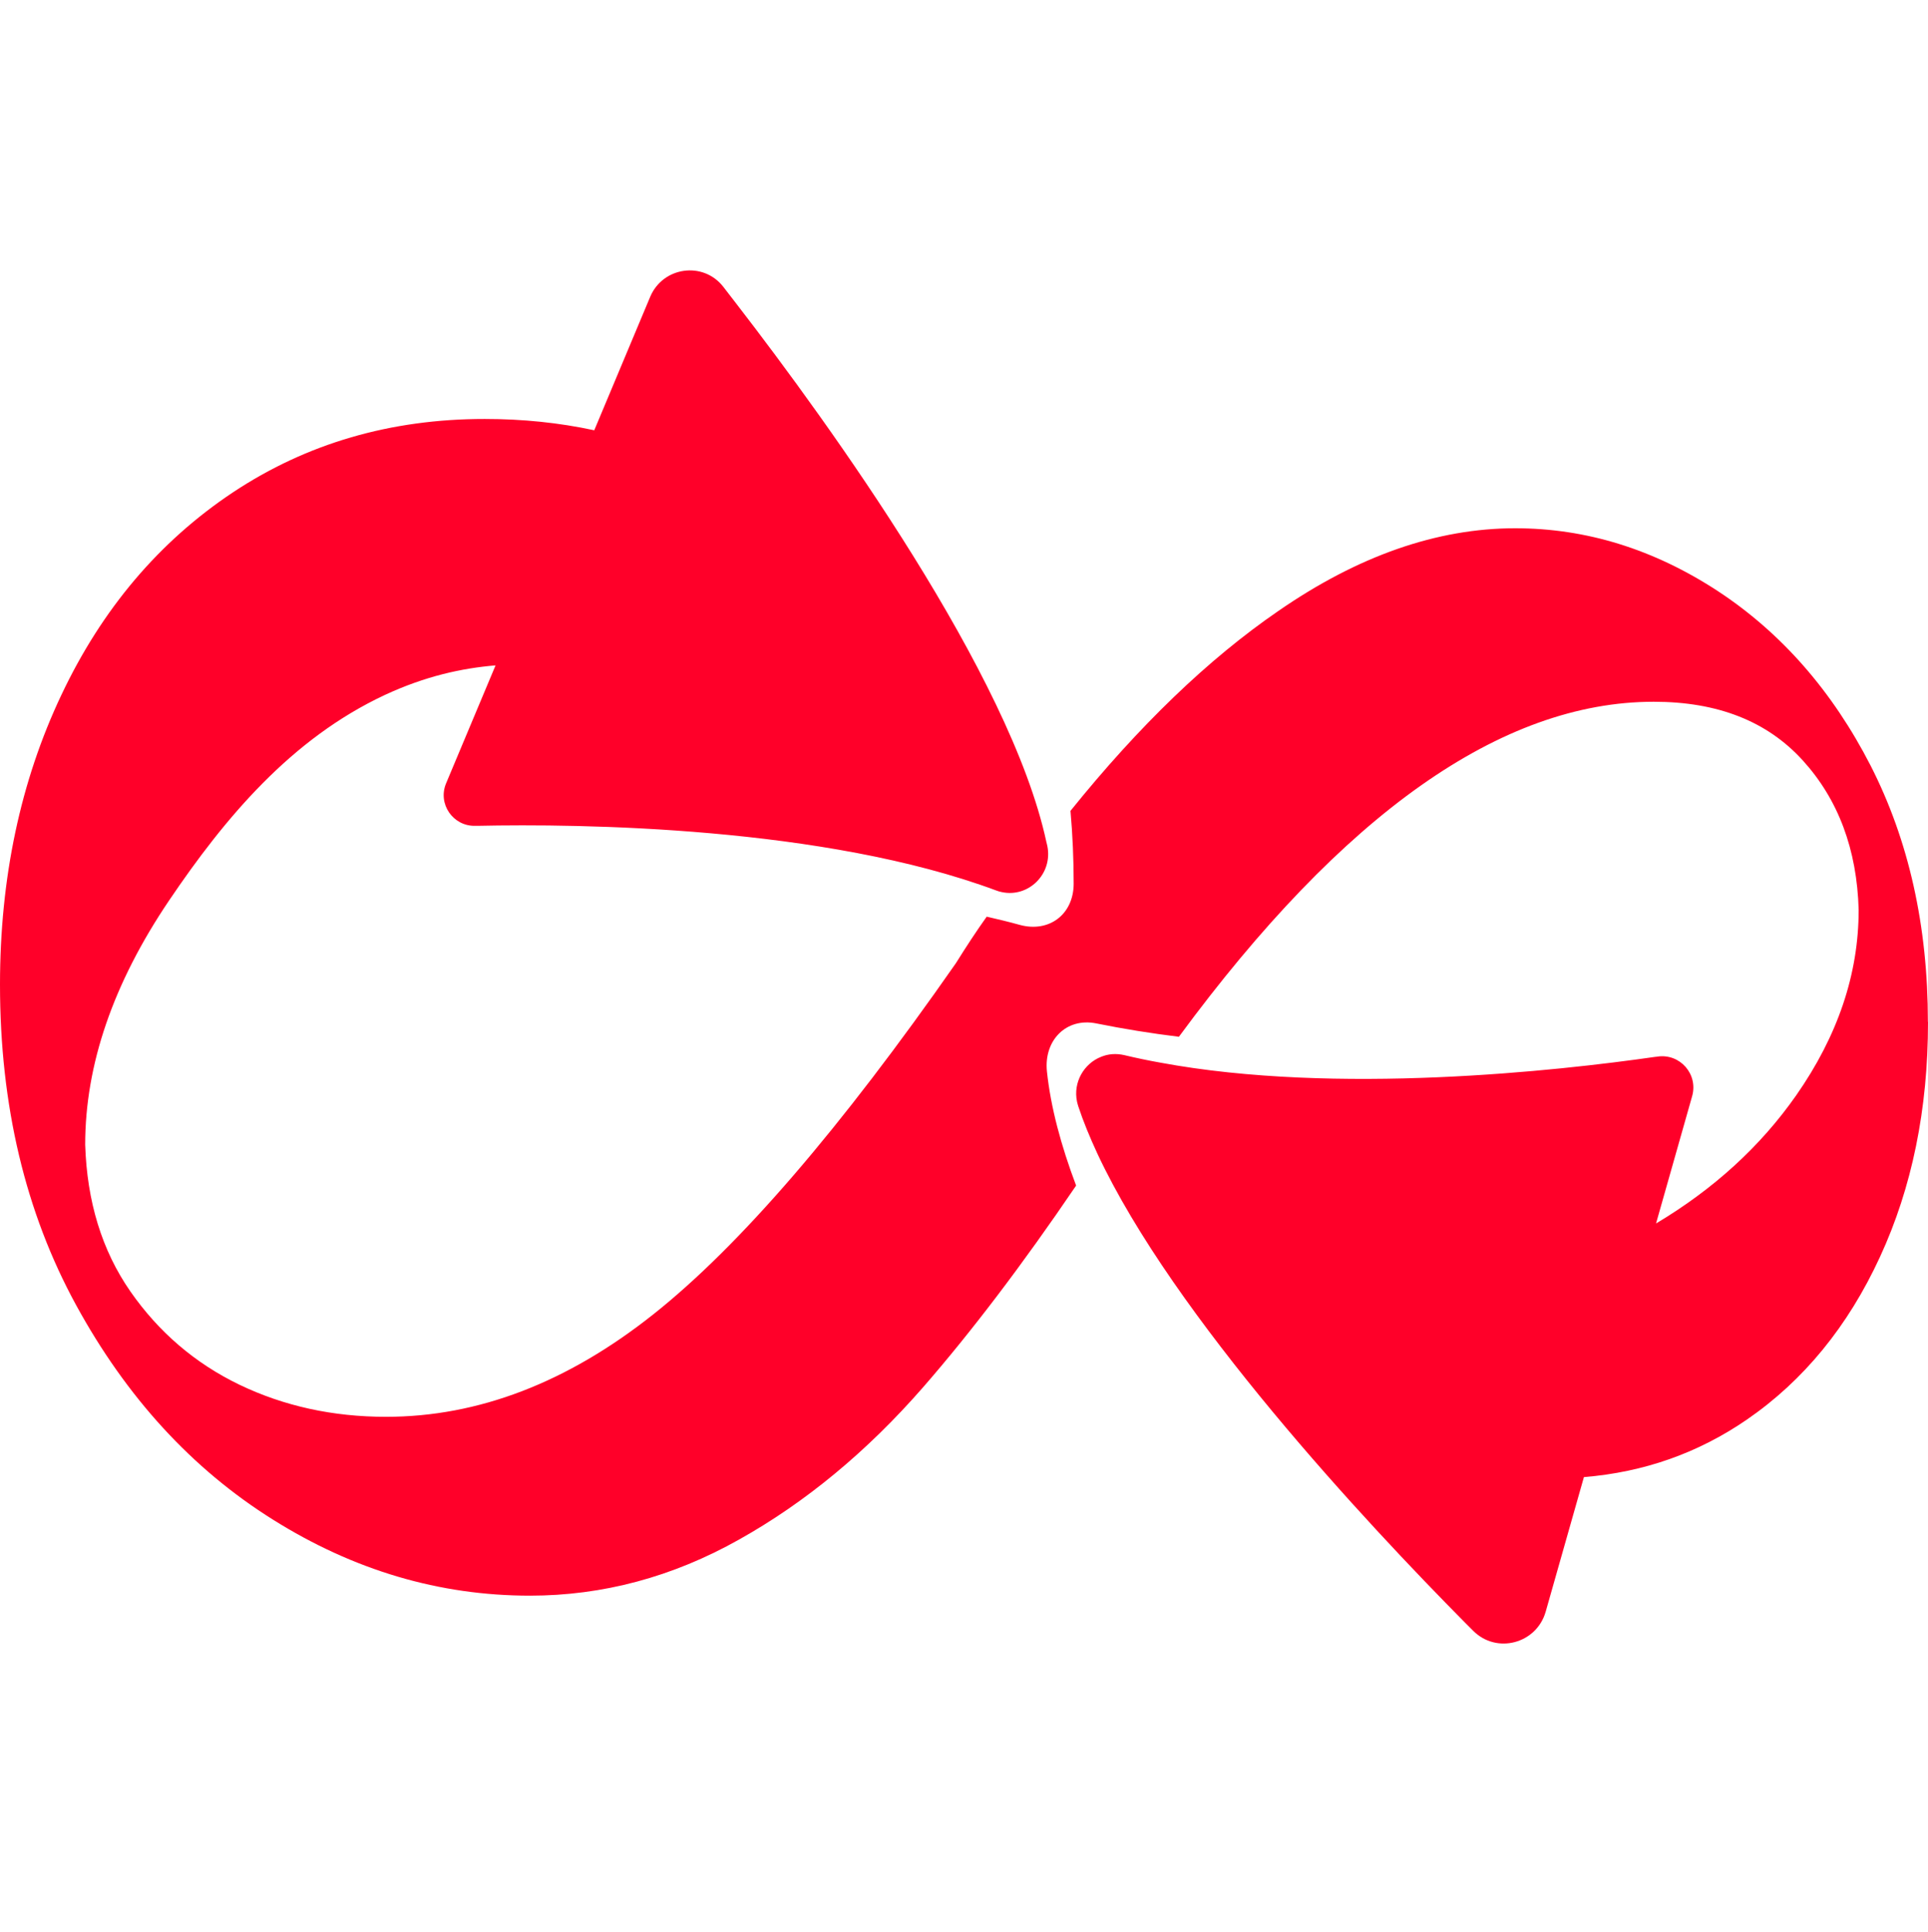
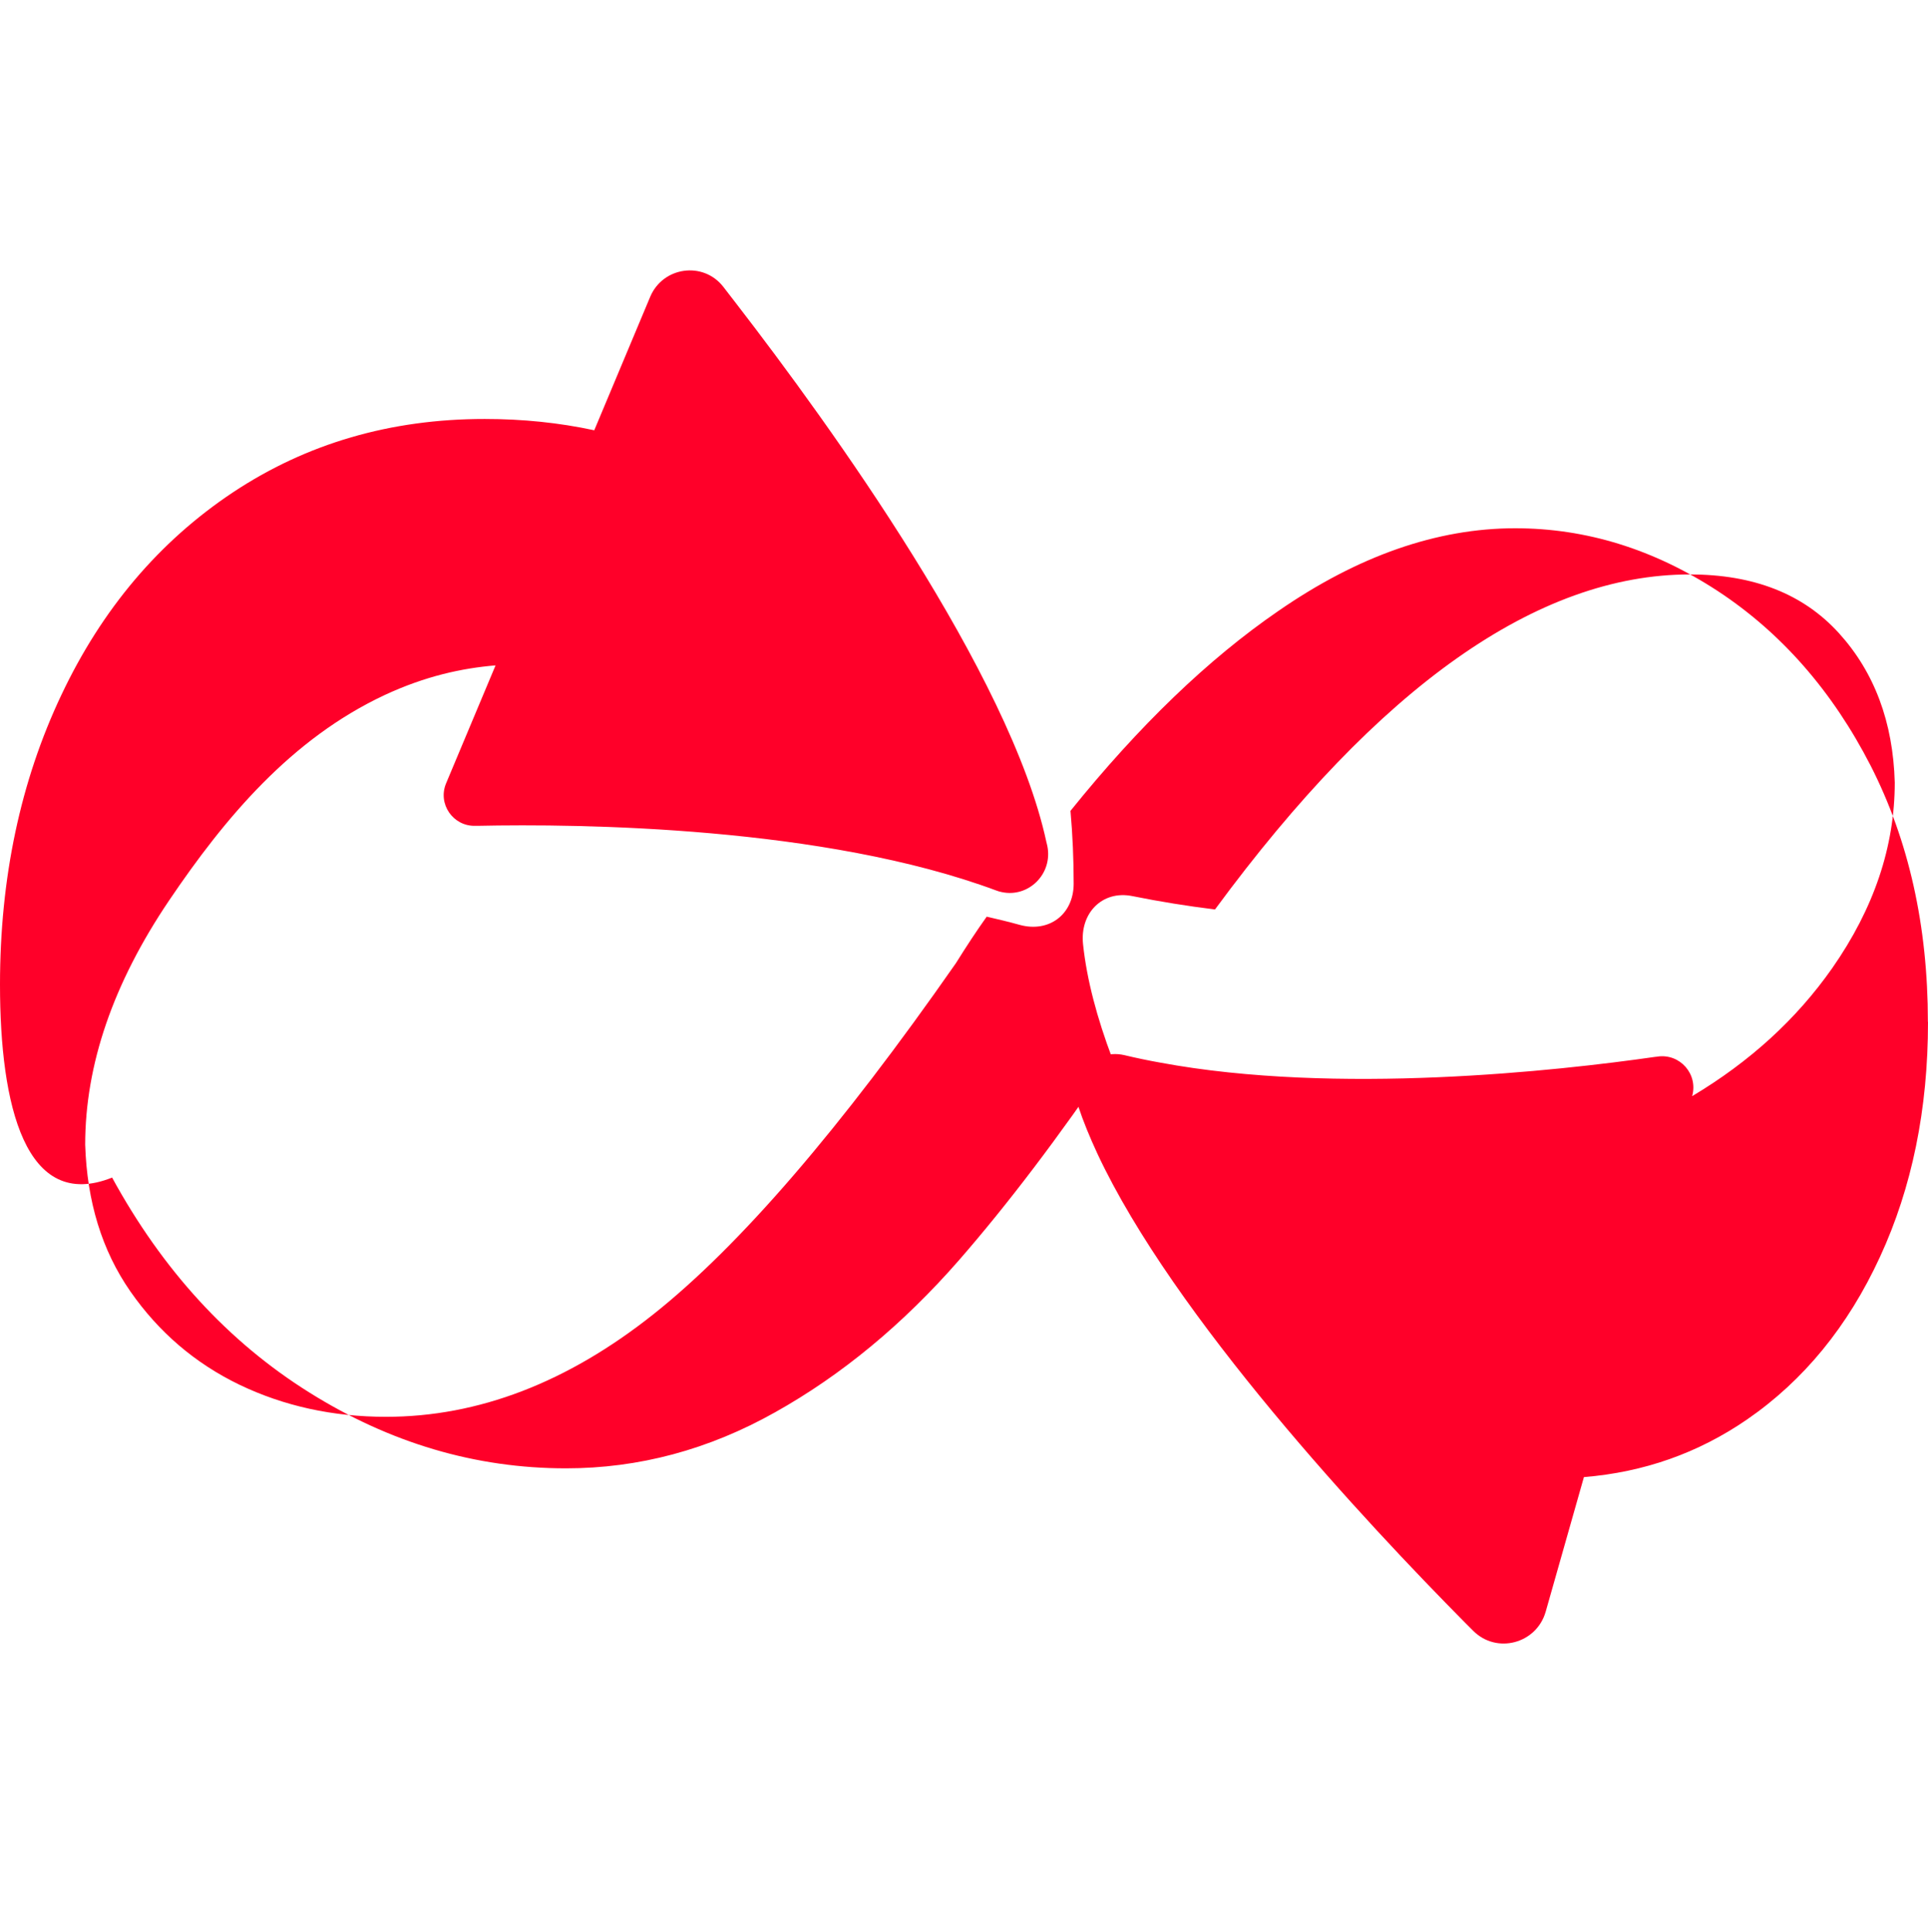
<svg xmlns="http://www.w3.org/2000/svg" width="66" height="66.13" viewBox="0 0 66 66.13" fill="none" version="1.1" id="svg4">
  <defs id="defs8" />
-   <path d="m 66,34.983 c 0,2.985 -0.547,5.665 -1.642,8.037 -1.095,2.378 -2.615,4.236 -4.56,5.574 -1.663,1.142 -3.518,1.799 -5.577,1.967 l -1.309,4.608 c -0.315,1.097 -1.683,1.458 -2.484,0.65 -0.091,-0.091 -0.18,-0.181 -0.276,-0.276 -3.385,-3.418 -9.978,-10.476 -12.586,-16.054 -0.258,-0.557 -0.482,-1.097 -0.654,-1.619 -0.017,-0.052 -0.03,-0.109 -0.043,-0.159 -0.141,-0.668 0.241,-1.308 0.823,-1.536 0.241,-0.1 0.512,-0.124 0.801,-0.057 0.4,0.096 0.81,0.181 1.223,0.255 6.041,1.123 13.62,0.281 16.953,-0.198 0.026,0 0.048,-0.004 0.074,-0.009 0.771,-0.109 1.394,0.605 1.183,1.355 l -1.236,4.358 c 1.967,-1.173 3.57,-2.632 4.797,-4.384 1.425,-2.041 2.139,-4.155 2.139,-6.351 -0.057,-2.067 -0.697,-3.775 -1.911,-5.113 -1.218,-1.342 -2.914,-2.01 -5.103,-2.01 -5.21,0 -10.628,3.822 -16.256,11.468 -0.947,-0.117 -1.889,-0.268 -2.825,-0.457 -1.038,-0.211 -1.804,0.587 -1.692,1.645 0.128,1.216 0.482,2.537 0.999,3.905 -1.831,2.696 -3.583,5.004 -5.249,6.916 -1.915,2.191 -4.013,3.927 -6.291,5.202 -2.278,1.281 -4.669,1.919 -7.157,1.919 -3.101,0 -6.033,-0.868 -8.797,-2.602 -2.769,-1.734 -5.016,-4.188 -6.743,-7.351 C 0.871,41.494 0,37.846 0,33.704 c 0,-3.655 0.701,-6.96 2.098,-9.91 1.394,-2.95 3.355,-5.263 5.878,-6.942 2.523,-1.673 5.392,-2.511 8.617,-2.511 1.301,0 2.549,0.128 3.75,0.387 l 1.915,-4.569 c 0.434,-1.031 1.813,-1.225 2.502,-0.342 0.141,0.181 0.289,0.372 0.443,0.574 3.233,4.186 9.379,12.701 10.615,18.421 0.013,0.052 0.026,0.1 0.035,0.146 0.193,0.957 -0.645,1.773 -1.555,1.579 -0.065,-0.013 -0.133,-0.03 -0.198,-0.057 -5.887,-2.191 -14.219,-2.287 -17.763,-2.212 h -0.07 c -0.762,0.017 -1.292,-0.755 -0.995,-1.458 l 1.692,-4.034 c -1.153,0.096 -2.404,0.368 -3.794,1.014 -3.199,1.497 -5.468,4.201 -7.381,7.032 -1.915,2.835 -2.873,5.622 -2.873,8.361 0.061,1.945 0.573,3.62 1.546,5.021 0.973,1.397 2.217,2.463 3.737,3.196 1.52,0.729 3.19,1.097 5.016,1.097 3.157,0 6.213,-1.173 9.16,-3.516 2.949,-2.343 6.399,-6.351 10.347,-12.011 0.354,-0.566 0.701,-1.097 1.055,-1.593 0.376,0.087 0.753,0.176 1.129,0.281 1.008,0.276 1.844,-0.359 1.848,-1.405 0,-0.833 -0.035,-1.664 -0.109,-2.498 2.343,-2.909 4.715,-5.193 7.11,-6.838 2.734,-1.891 5.438,-2.835 8.113,-2.835 2.428,0 4.74,0.716 6.929,2.145 2.182,1.432 3.93,3.429 5.24,5.983 1.305,2.558 1.959,5.482 1.959,8.765 z" fill="#ff0029" id="path2" />
+   <path d="m 66,34.983 c 0,2.985 -0.547,5.665 -1.642,8.037 -1.095,2.378 -2.615,4.236 -4.56,5.574 -1.663,1.142 -3.518,1.799 -5.577,1.967 l -1.309,4.608 c -0.315,1.097 -1.683,1.458 -2.484,0.65 -0.091,-0.091 -0.18,-0.181 -0.276,-0.276 -3.385,-3.418 -9.978,-10.476 -12.586,-16.054 -0.258,-0.557 -0.482,-1.097 -0.654,-1.619 -0.017,-0.052 -0.03,-0.109 -0.043,-0.159 -0.141,-0.668 0.241,-1.308 0.823,-1.536 0.241,-0.1 0.512,-0.124 0.801,-0.057 0.4,0.096 0.81,0.181 1.223,0.255 6.041,1.123 13.62,0.281 16.953,-0.198 0.026,0 0.048,-0.004 0.074,-0.009 0.771,-0.109 1.394,0.605 1.183,1.355 c 1.967,-1.173 3.57,-2.632 4.797,-4.384 1.425,-2.041 2.139,-4.155 2.139,-6.351 -0.057,-2.067 -0.697,-3.775 -1.911,-5.113 -1.218,-1.342 -2.914,-2.01 -5.103,-2.01 -5.21,0 -10.628,3.822 -16.256,11.468 -0.947,-0.117 -1.889,-0.268 -2.825,-0.457 -1.038,-0.211 -1.804,0.587 -1.692,1.645 0.128,1.216 0.482,2.537 0.999,3.905 -1.831,2.696 -3.583,5.004 -5.249,6.916 -1.915,2.191 -4.013,3.927 -6.291,5.202 -2.278,1.281 -4.669,1.919 -7.157,1.919 -3.101,0 -6.033,-0.868 -8.797,-2.602 -2.769,-1.734 -5.016,-4.188 -6.743,-7.351 C 0.871,41.494 0,37.846 0,33.704 c 0,-3.655 0.701,-6.96 2.098,-9.91 1.394,-2.95 3.355,-5.263 5.878,-6.942 2.523,-1.673 5.392,-2.511 8.617,-2.511 1.301,0 2.549,0.128 3.75,0.387 l 1.915,-4.569 c 0.434,-1.031 1.813,-1.225 2.502,-0.342 0.141,0.181 0.289,0.372 0.443,0.574 3.233,4.186 9.379,12.701 10.615,18.421 0.013,0.052 0.026,0.1 0.035,0.146 0.193,0.957 -0.645,1.773 -1.555,1.579 -0.065,-0.013 -0.133,-0.03 -0.198,-0.057 -5.887,-2.191 -14.219,-2.287 -17.763,-2.212 h -0.07 c -0.762,0.017 -1.292,-0.755 -0.995,-1.458 l 1.692,-4.034 c -1.153,0.096 -2.404,0.368 -3.794,1.014 -3.199,1.497 -5.468,4.201 -7.381,7.032 -1.915,2.835 -2.873,5.622 -2.873,8.361 0.061,1.945 0.573,3.62 1.546,5.021 0.973,1.397 2.217,2.463 3.737,3.196 1.52,0.729 3.19,1.097 5.016,1.097 3.157,0 6.213,-1.173 9.16,-3.516 2.949,-2.343 6.399,-6.351 10.347,-12.011 0.354,-0.566 0.701,-1.097 1.055,-1.593 0.376,0.087 0.753,0.176 1.129,0.281 1.008,0.276 1.844,-0.359 1.848,-1.405 0,-0.833 -0.035,-1.664 -0.109,-2.498 2.343,-2.909 4.715,-5.193 7.11,-6.838 2.734,-1.891 5.438,-2.835 8.113,-2.835 2.428,0 4.74,0.716 6.929,2.145 2.182,1.432 3.93,3.429 5.24,5.983 1.305,2.558 1.959,5.482 1.959,8.765 z" fill="#ff0029" id="path2" />
</svg>